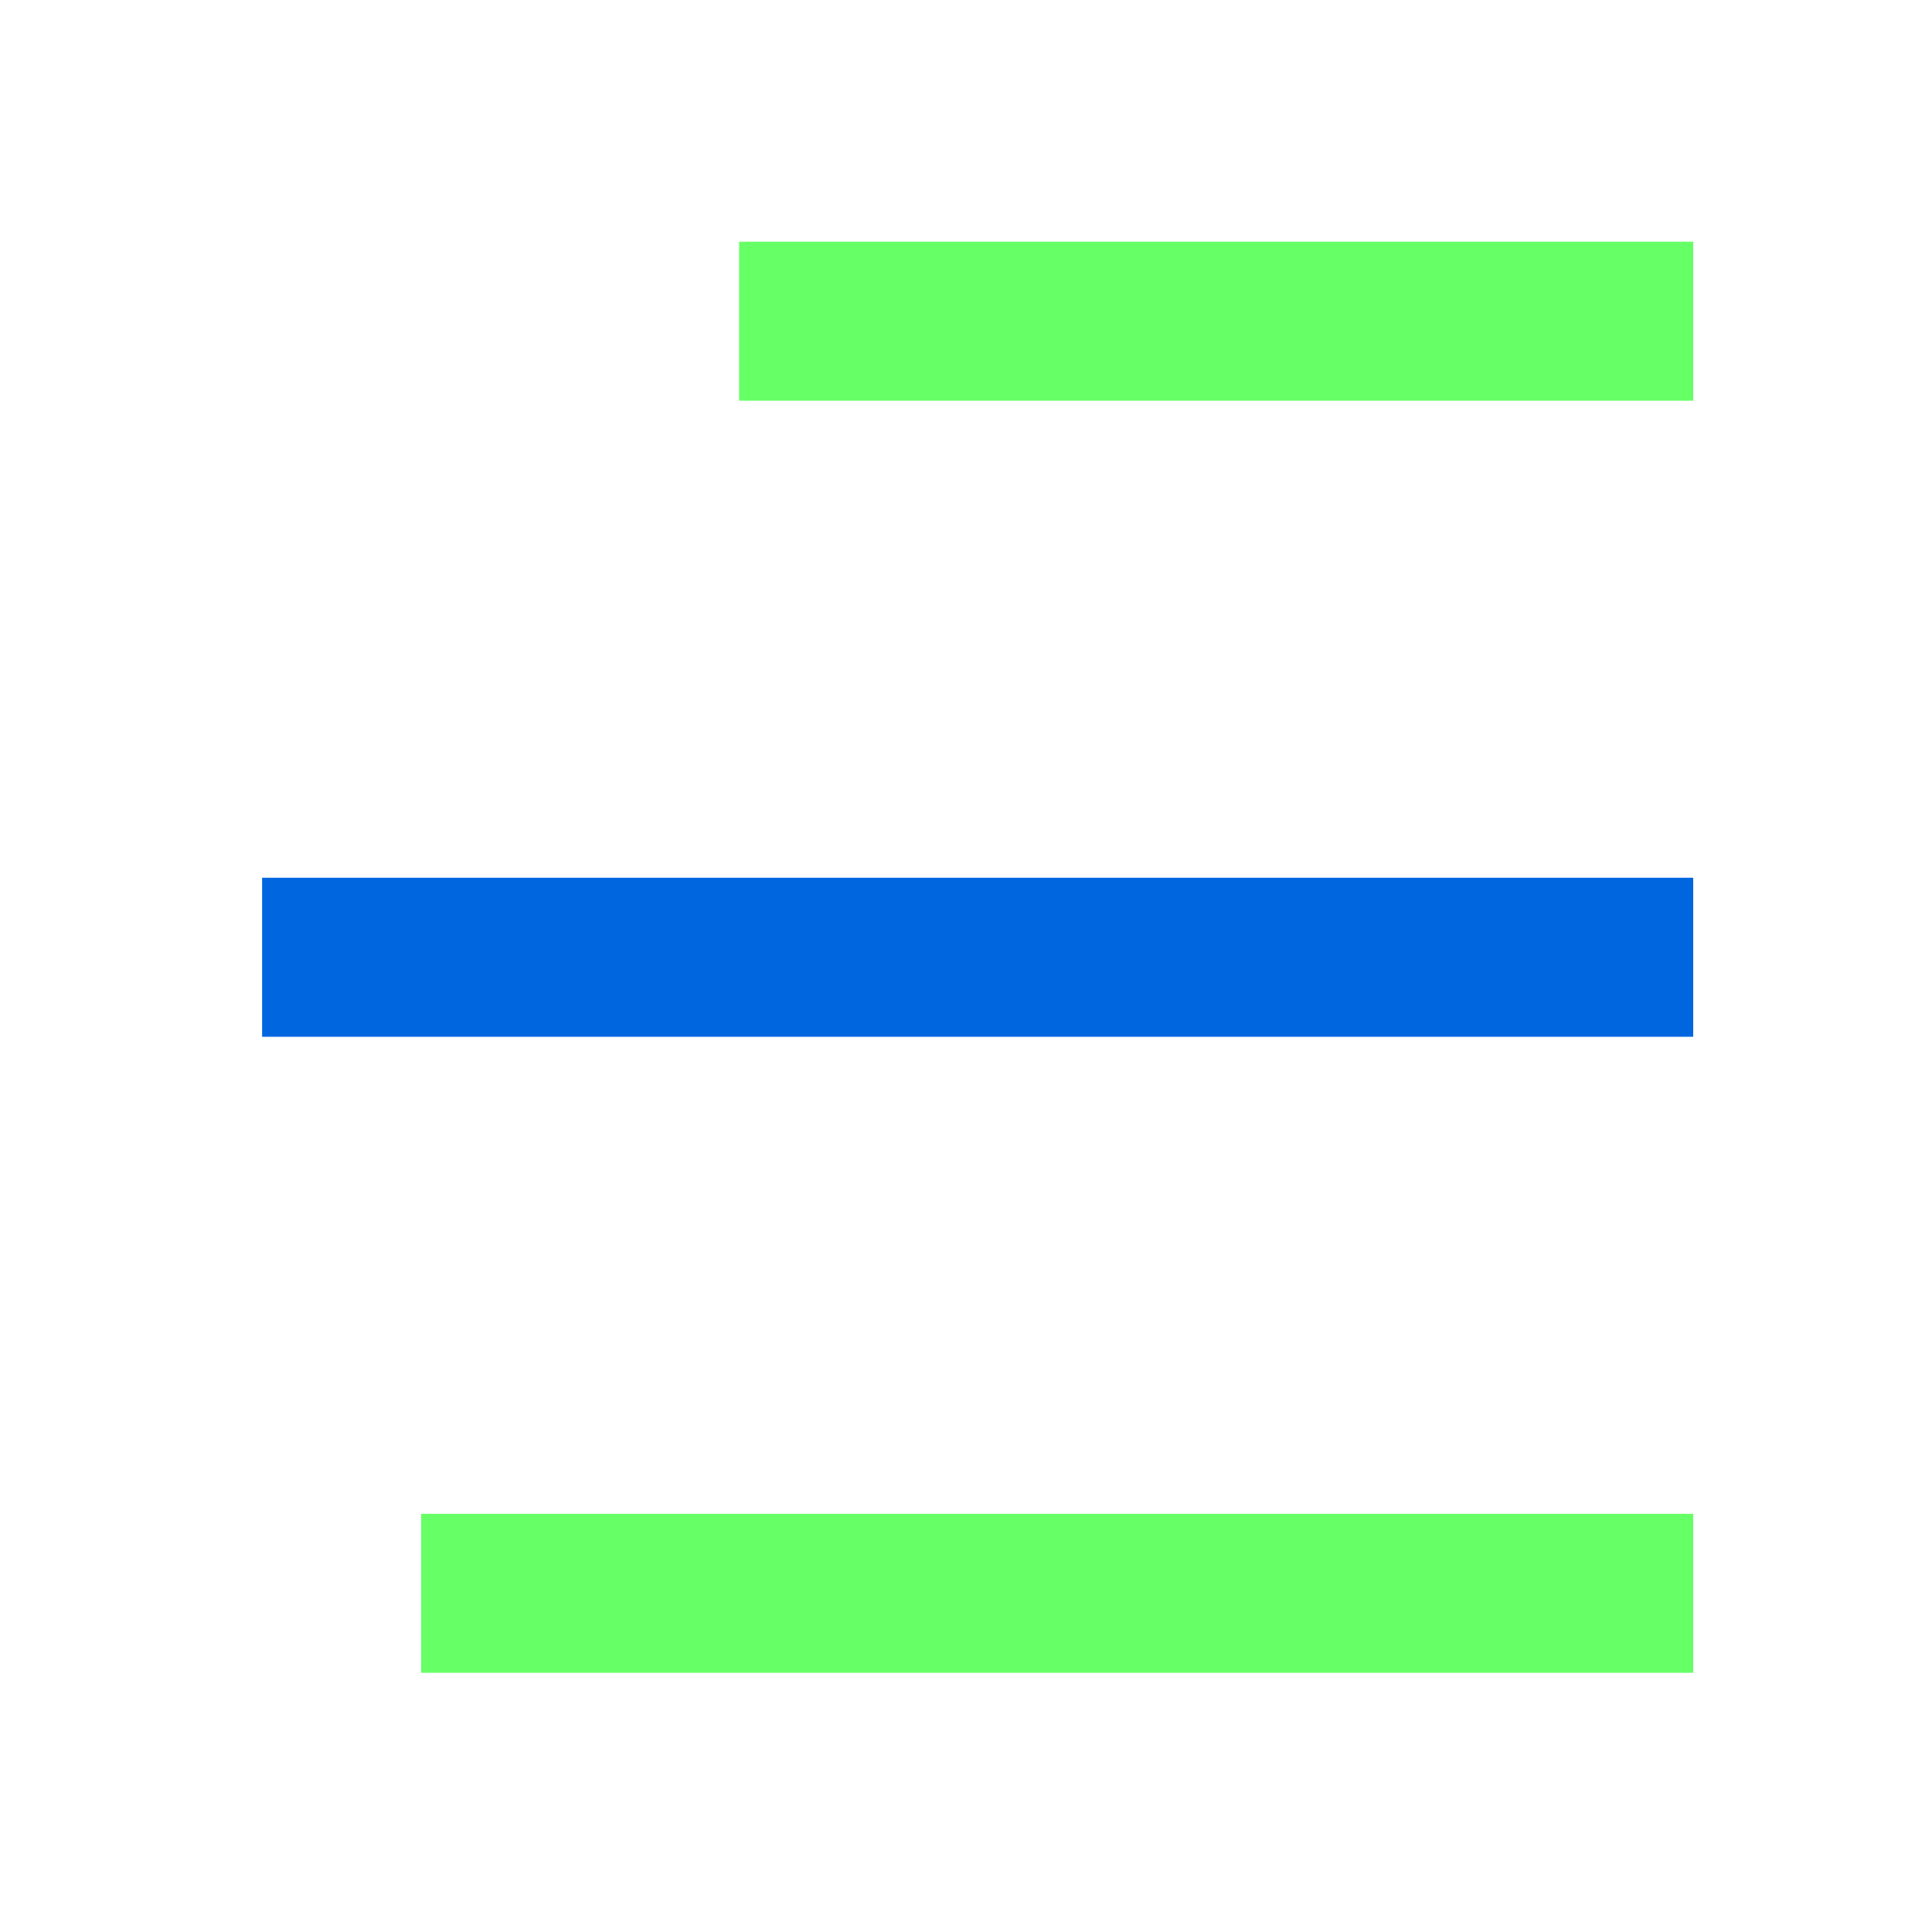
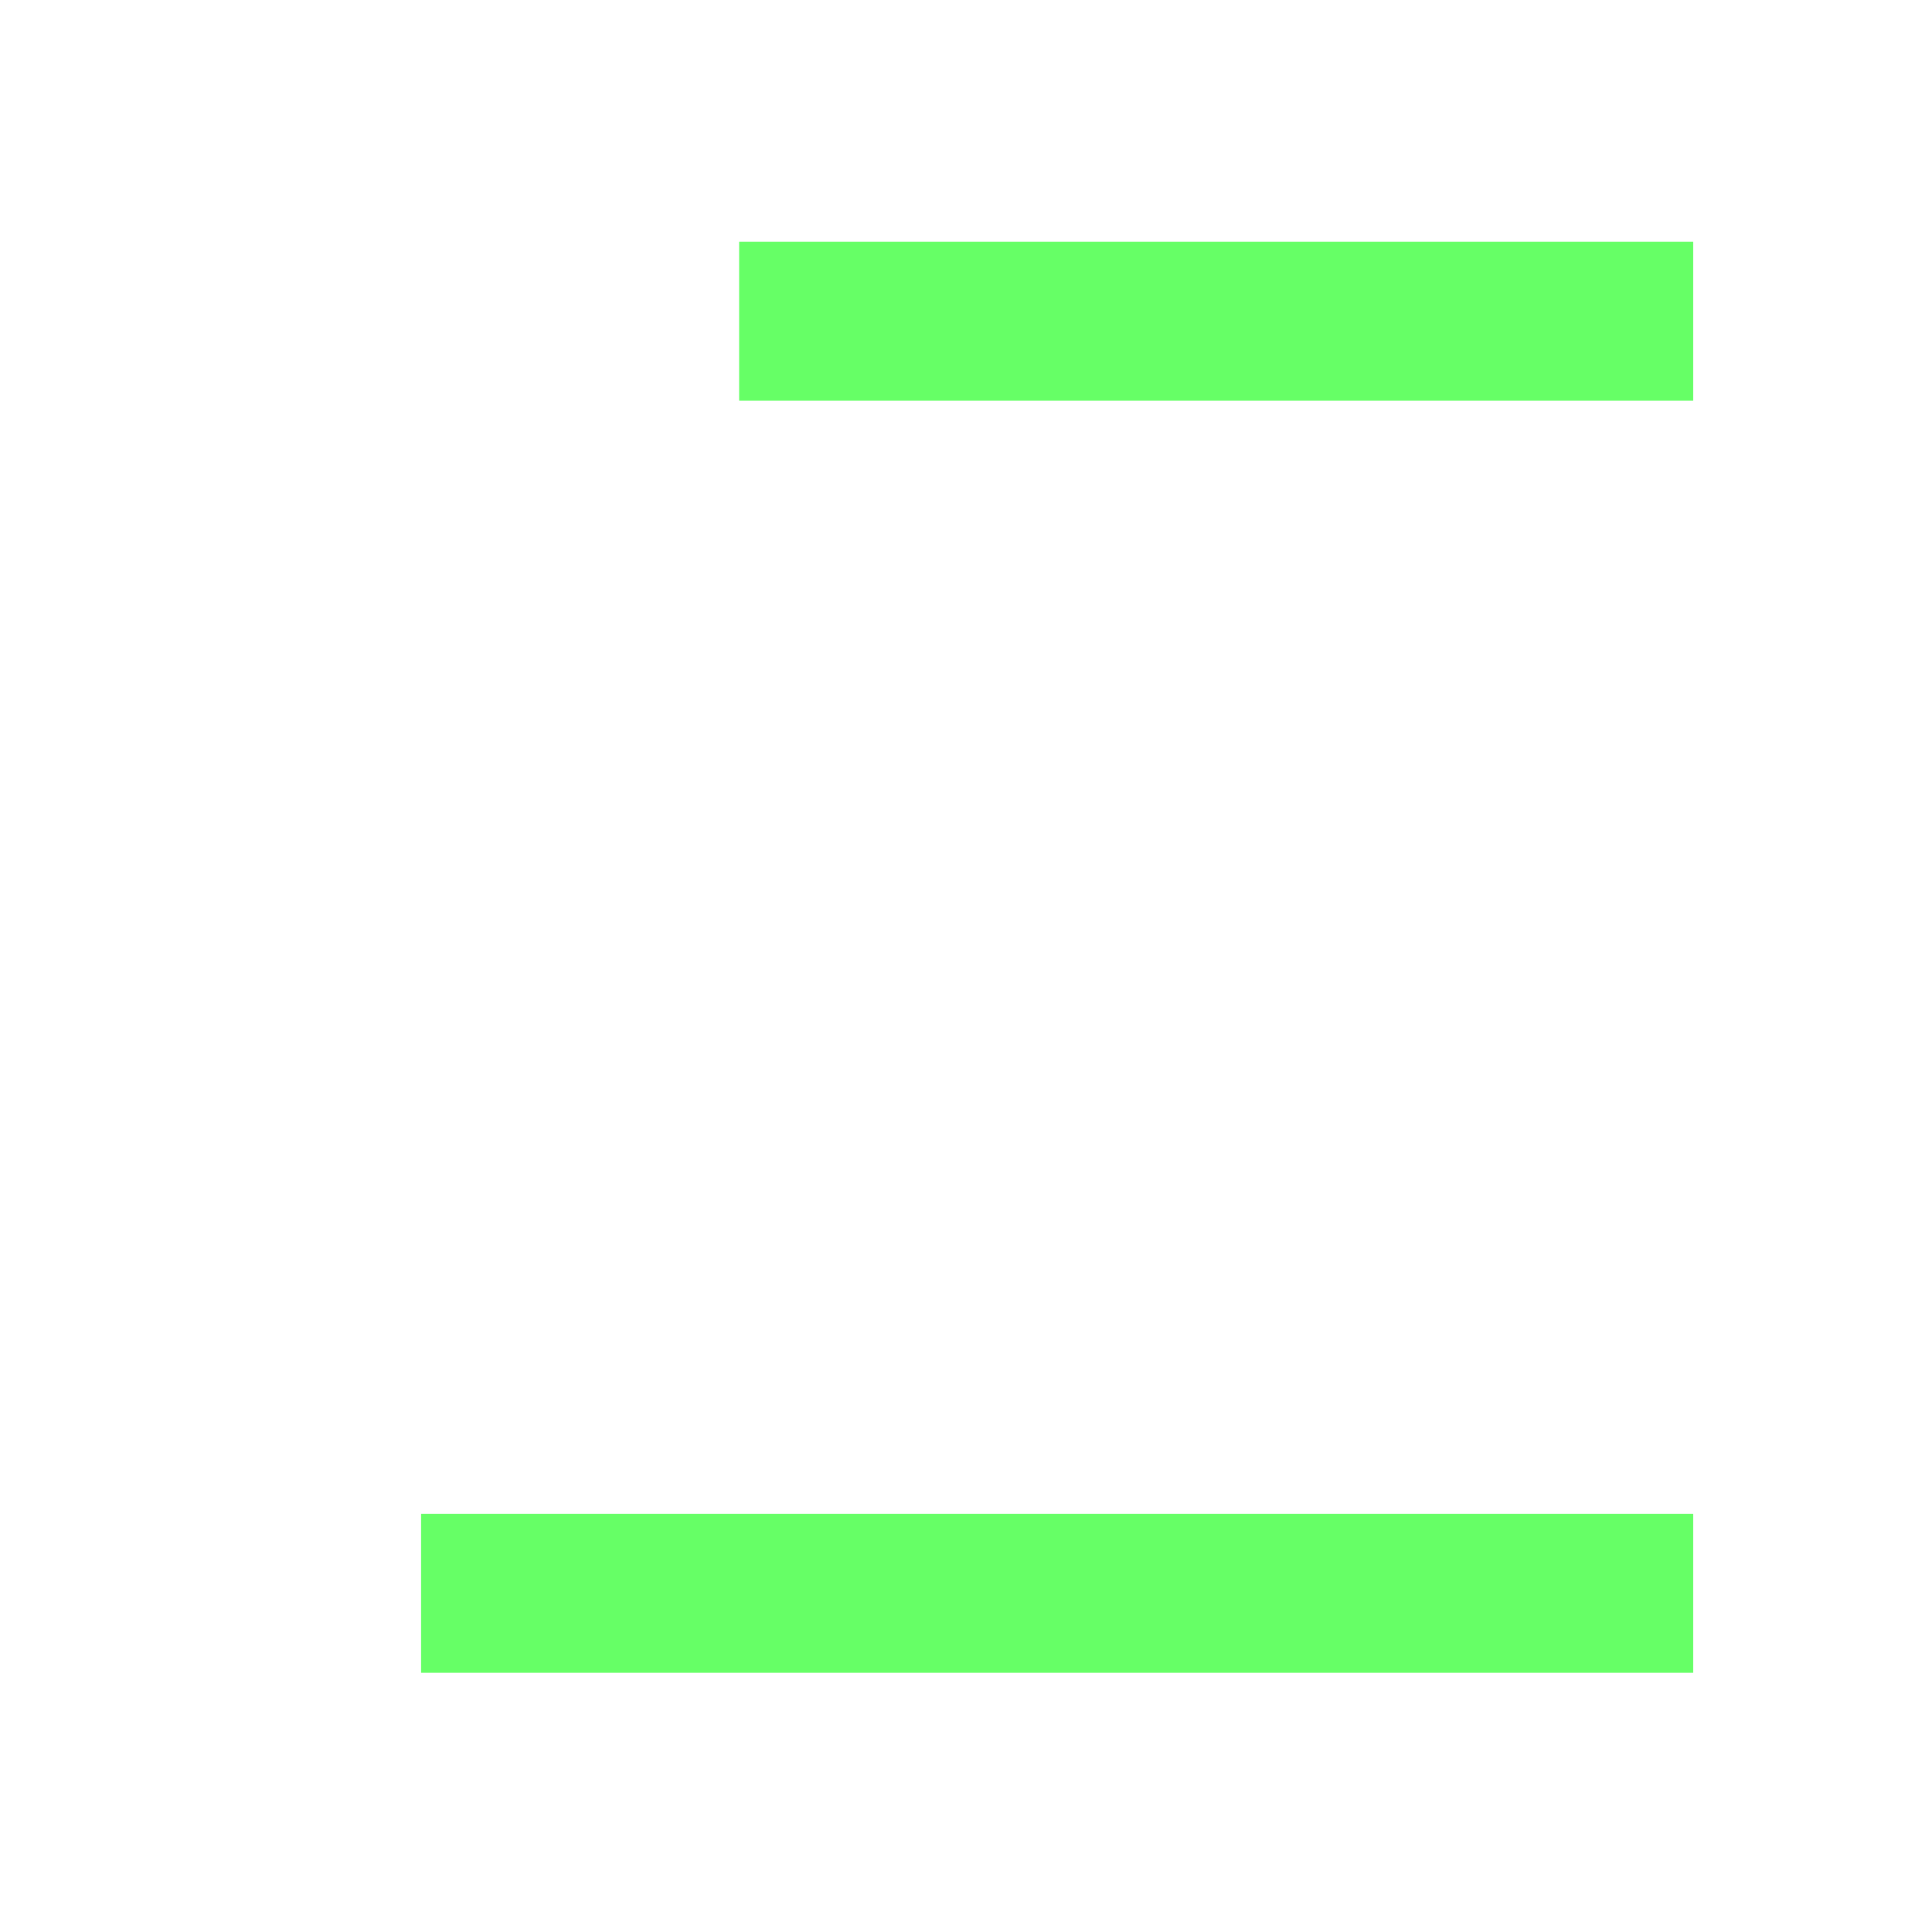
<svg xmlns="http://www.w3.org/2000/svg" width="81" height="81" viewBox="0 0 81 81" fill="none">
-   <path d="M10.989 36.8H70.989V43.467H10.989V36.8Z" fill="#0066E0" />
  <path d="M70.989 10.133H30.989V16.8H70.989V10.133Z" fill="#66FF66" />
-   <path d="M70.989 63.467H17.655V70.133H70.989V63.467Z" fill="#66FF66" />
+   <path d="M70.989 63.467H17.655V70.133H70.989Z" fill="#66FF66" />
</svg>